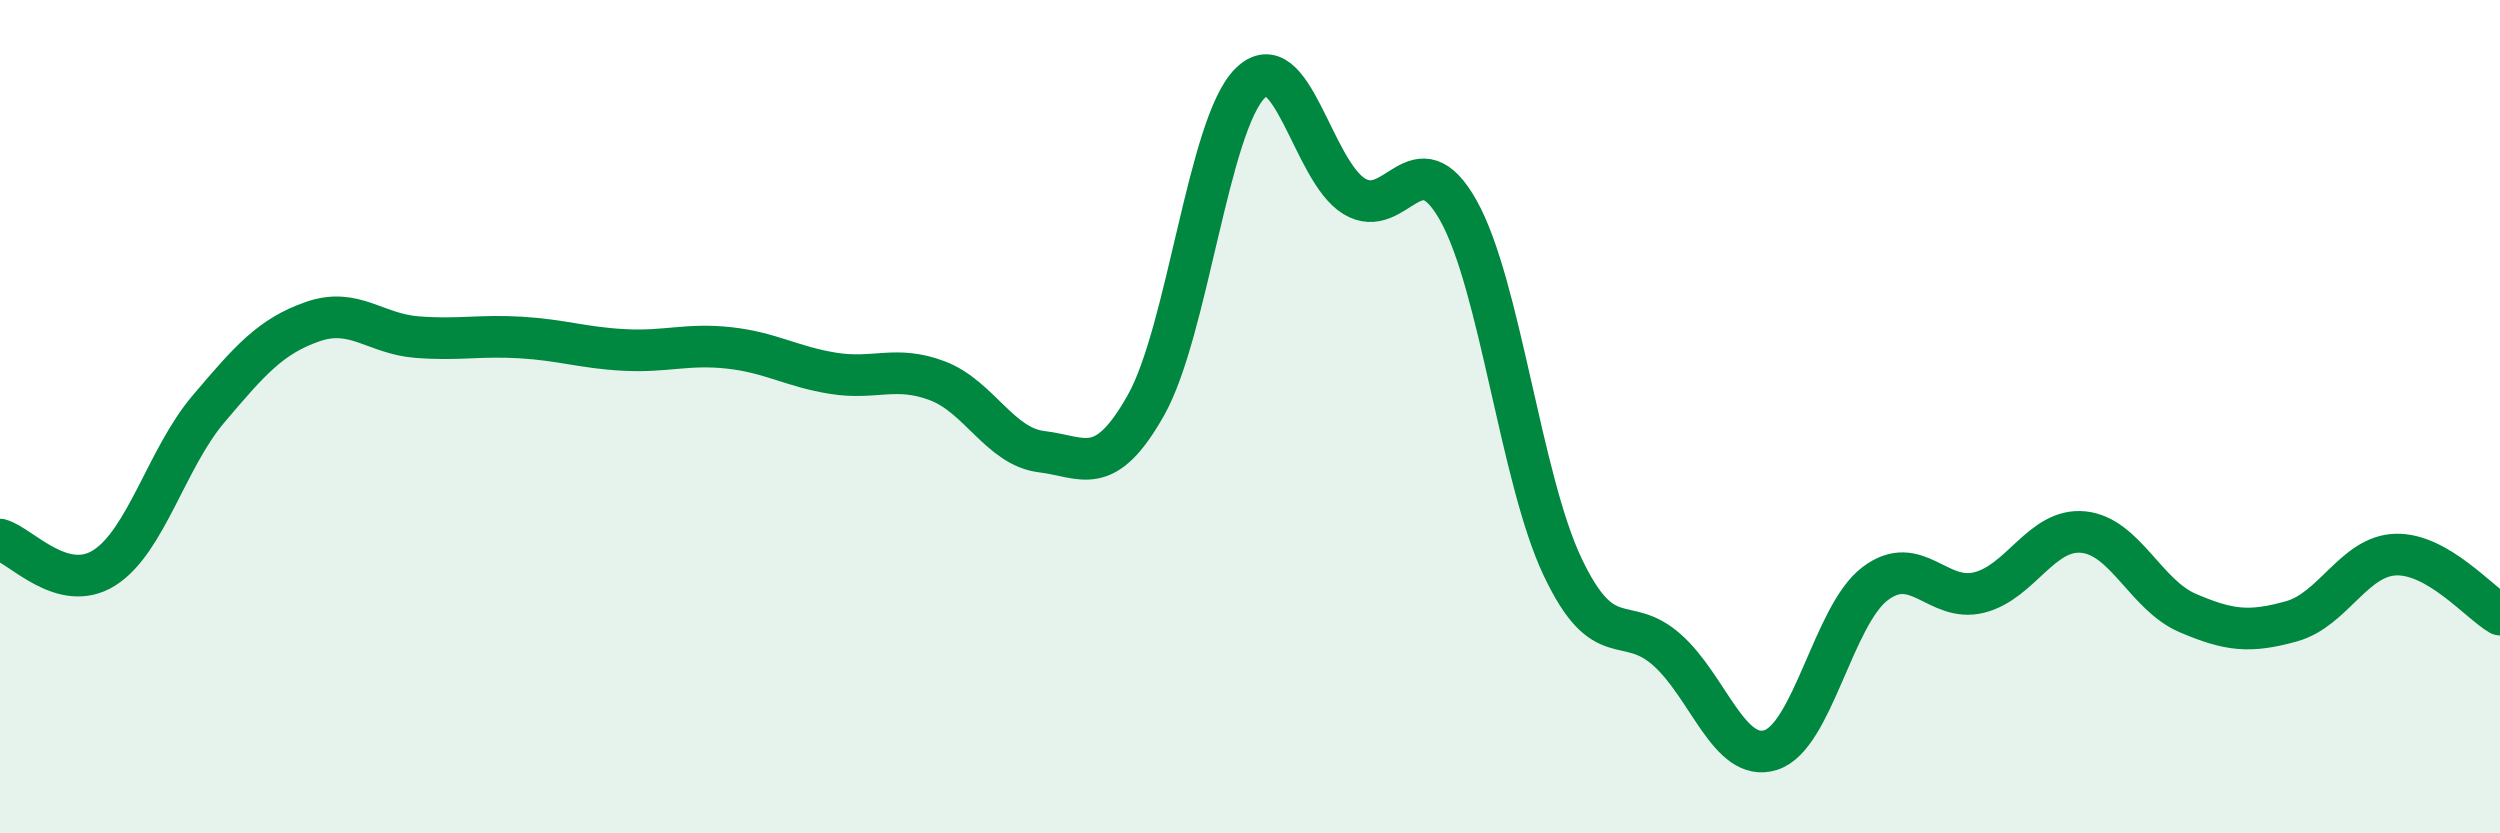
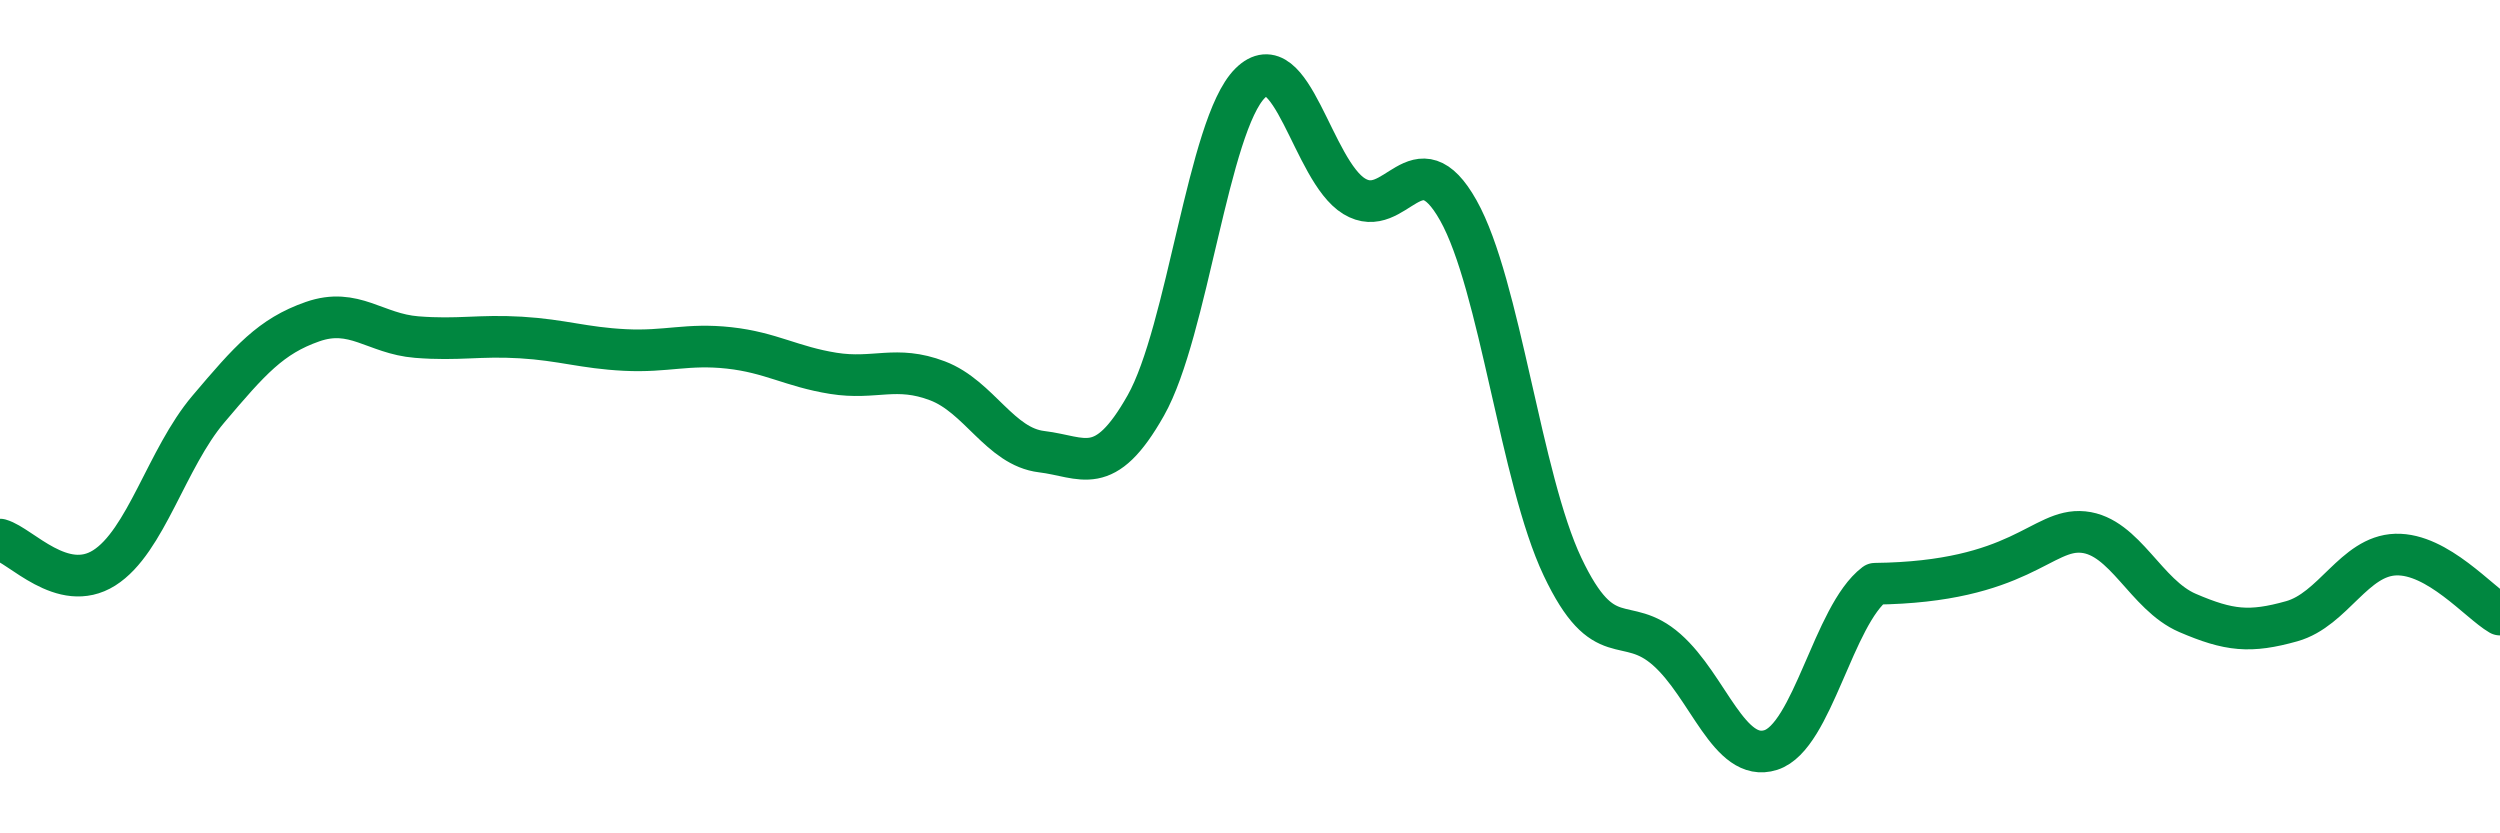
<svg xmlns="http://www.w3.org/2000/svg" width="60" height="20" viewBox="0 0 60 20">
-   <path d="M 0,12.95 C 0.5,13.09 1.5,14.26 2.5,13.63 C 3.5,13 4,11 5,9.82 C 6,8.64 6.5,8.07 7.5,7.72 C 8.5,7.37 9,8.01 10,8.09 C 11,8.17 11.5,8.04 12.5,8.1 C 13.5,8.16 14,8.35 15,8.4 C 16,8.45 16.5,8.24 17.5,8.35 C 18.5,8.46 19,8.8 20,8.96 C 21,9.12 21.5,8.76 22.5,9.14 C 23.5,9.52 24,10.72 25,10.84 C 26,10.96 26.5,11.5 27.5,9.73 C 28.5,7.96 29,3 30,2 C 31,1 31.5,4.1 32.5,4.71 C 33.5,5.32 34,3.27 35,5.05 C 36,6.83 36.5,11.49 37.5,13.6 C 38.5,15.71 39,14.71 40,15.59 C 41,16.47 41.5,18.32 42.5,18 C 43.5,17.68 44,14.77 45,14.01 C 46,13.25 46.5,14.47 47.5,14.22 C 48.5,13.97 49,12.67 50,12.77 C 51,12.87 51.5,14.28 52.5,14.71 C 53.5,15.14 54,15.19 55,14.91 C 56,14.63 56.5,13.34 57.5,13.31 C 58.5,13.28 59.5,14.46 60,14.75L60 20L0 20Z" fill="#008740" opacity="0.1" stroke-linecap="round" stroke-linejoin="round" />
-   <path d="M 0,12.95 C 0.5,13.09 1.5,14.26 2.5,13.63 C 3.5,13 4,11 5,9.82 C 6,8.64 6.5,8.07 7.5,7.72 C 8.5,7.37 9,8.01 10,8.09 C 11,8.17 11.5,8.04 12.5,8.1 C 13.5,8.16 14,8.35 15,8.4 C 16,8.45 16.5,8.24 17.5,8.35 C 18.5,8.46 19,8.8 20,8.96 C 21,9.12 21.5,8.76 22.5,9.14 C 23.5,9.52 24,10.72 25,10.84 C 26,10.96 26.5,11.5 27.5,9.73 C 28.5,7.96 29,3 30,2 C 31,1 31.5,4.1 32.5,4.71 C 33.5,5.32 34,3.27 35,5.05 C 36,6.83 36.5,11.49 37.5,13.6 C 38.5,15.71 39,14.71 40,15.59 C 41,16.47 41.5,18.32 42.5,18 C 43.5,17.68 44,14.77 45,14.01 C 46,13.25 46.5,14.47 47.5,14.22 C 48.5,13.97 49,12.67 50,12.77 C 51,12.87 51.5,14.28 52.5,14.71 C 53.5,15.14 54,15.19 55,14.91 C 56,14.63 56.5,13.34 57.5,13.31 C 58.5,13.28 59.5,14.46 60,14.75" stroke="#008740" stroke-width="1" fill="none" stroke-linecap="round" stroke-linejoin="round" />
+   <path d="M 0,12.95 C 0.5,13.09 1.5,14.26 2.5,13.63 C 3.5,13 4,11 5,9.82 C 6,8.64 6.5,8.07 7.5,7.72 C 8.5,7.37 9,8.01 10,8.09 C 11,8.17 11.5,8.04 12.5,8.1 C 13.5,8.16 14,8.35 15,8.4 C 16,8.45 16.5,8.24 17.5,8.35 C 18.5,8.46 19,8.8 20,8.96 C 21,9.12 21.5,8.76 22.5,9.14 C 23.5,9.52 24,10.72 25,10.84 C 26,10.96 26.5,11.5 27.5,9.73 C 28.5,7.96 29,3 30,2 C 31,1 31.5,4.1 32.5,4.71 C 33.5,5.32 34,3.27 35,5.05 C 36,6.83 36.5,11.49 37.5,13.6 C 38.5,15.71 39,14.71 40,15.59 C 41,16.47 41.5,18.32 42.5,18 C 43.5,17.68 44,14.77 45,14.01 C 48.5,13.97 49,12.67 50,12.77 C 51,12.87 51.5,14.28 52.5,14.71 C 53.5,15.14 54,15.19 55,14.91 C 56,14.63 56.5,13.34 57.5,13.31 C 58.5,13.28 59.5,14.46 60,14.75" stroke="#008740" stroke-width="1" fill="none" stroke-linecap="round" stroke-linejoin="round" />
</svg>